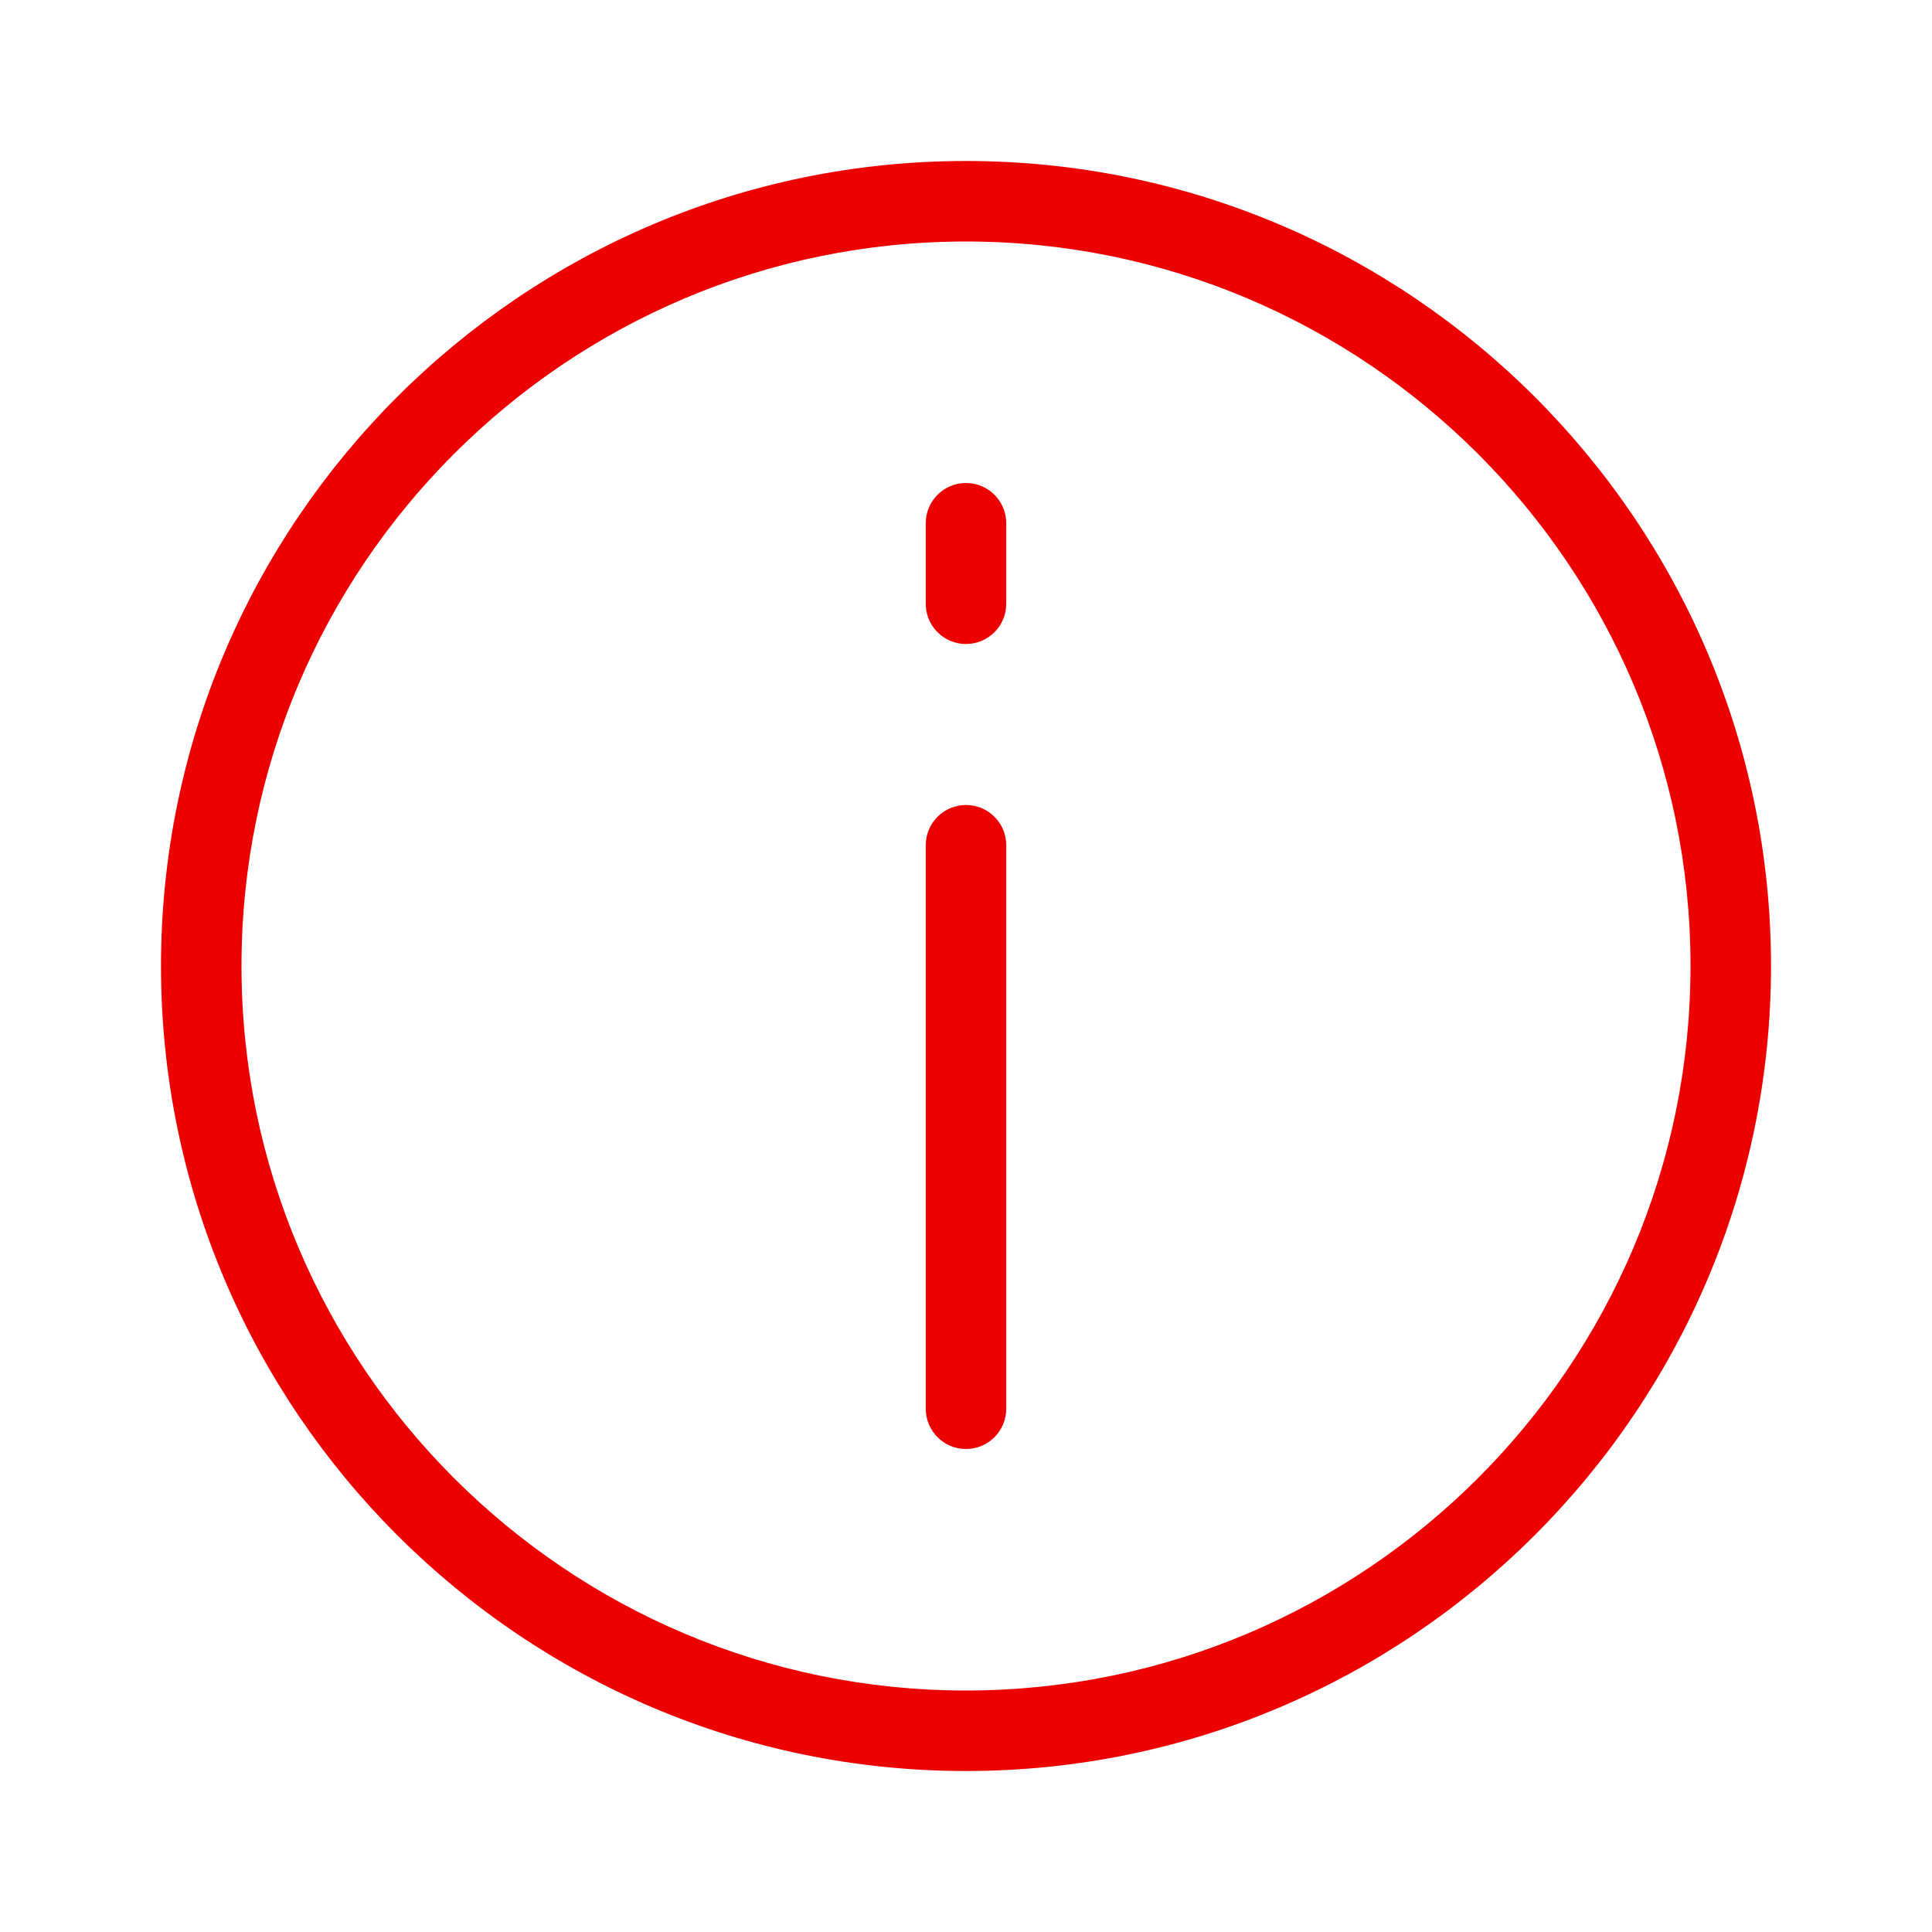
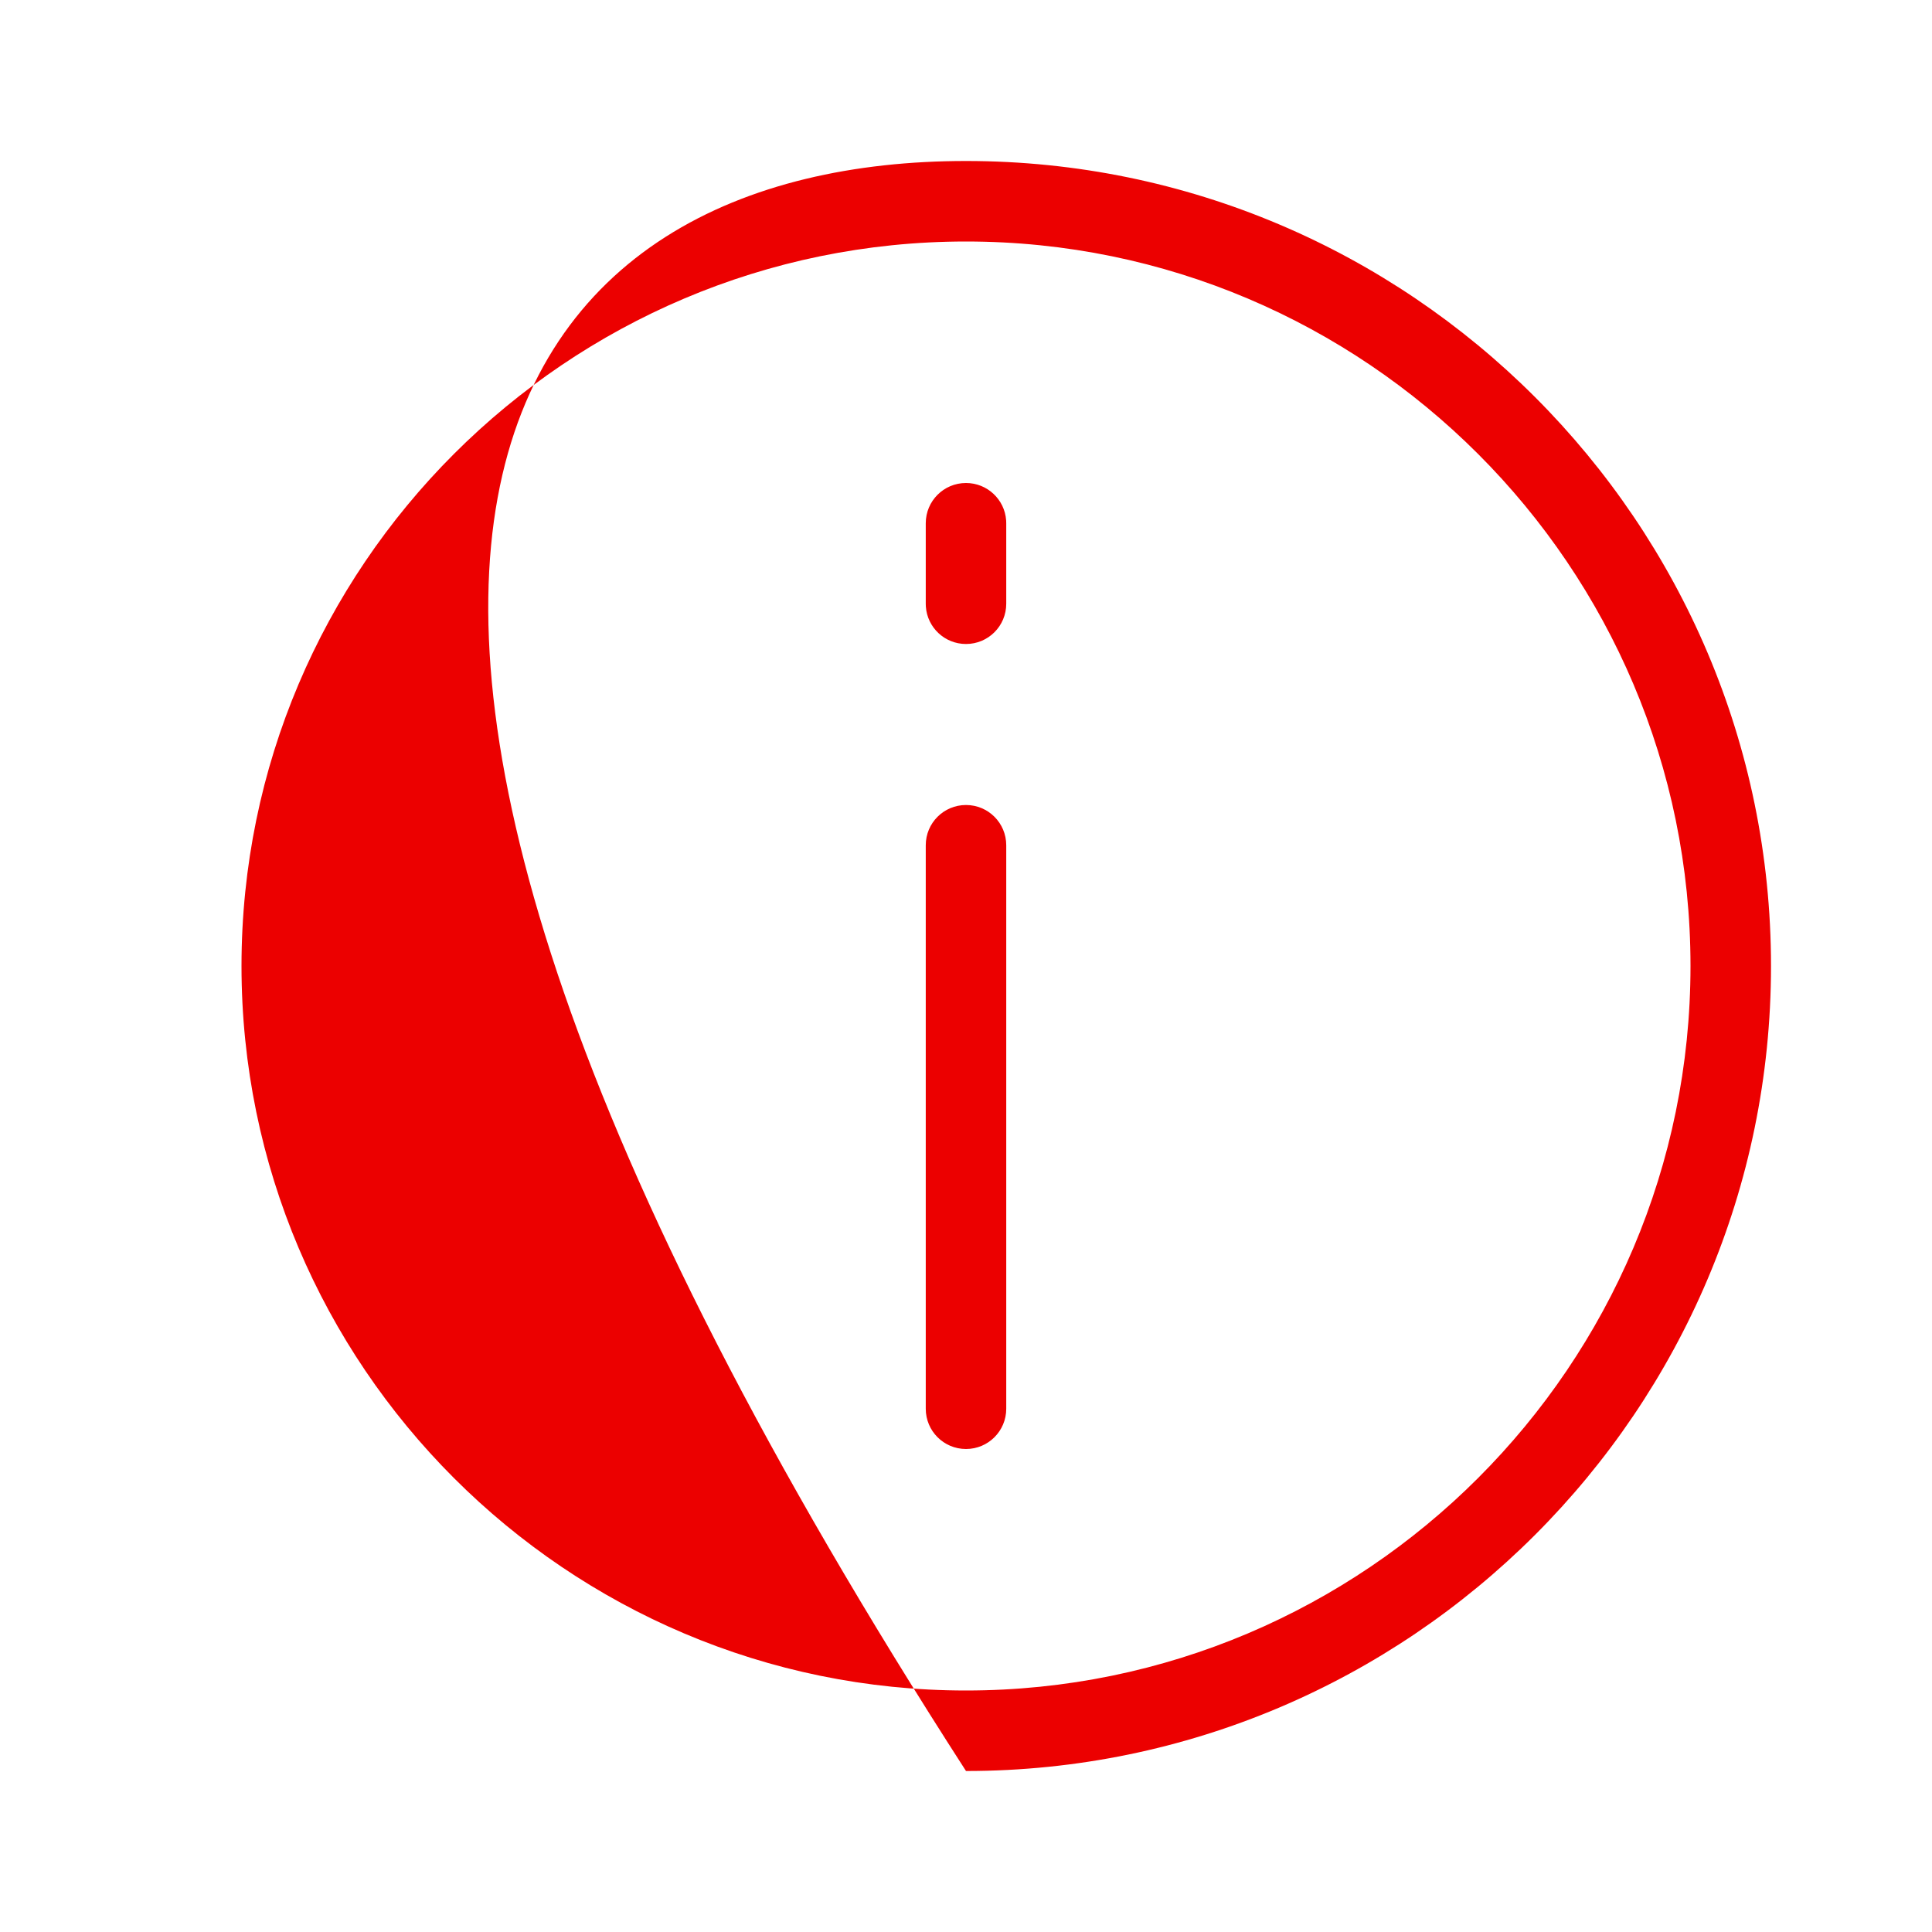
<svg xmlns="http://www.w3.org/2000/svg" width="100px" height="100px" viewBox="0 0 100 100" version="1.1">
  <title>saber-mais</title>
  <desc>Created with Sketch.</desc>
  <g id="saber-mais" stroke="none" stroke-width="1" fill="none" fill-rule="evenodd">
    <g id="b.-icons-/-06.-system-/-SYS004---|-information-in-a-circle" fill="#EC0000">
-       <path d="M50,8.333 C72.976,8.333 91.667,27.024 91.667,50 C91.667,72.976 72.976,91.667 50,91.667 C27.024,91.667 8.333,72.976 8.333,50 C8.333,27.024 27.024,8.333 50,8.333 Z M50,12.5 C29.323,12.5 12.5,29.323 12.5,50 C12.5,70.677 29.323,87.5 50,87.5 C70.677,87.5 87.5,70.677 87.5,50 C87.5,29.323 70.677,12.5 50,12.5 Z M50,41.667 C51.152,41.667 52.083,42.598 52.083,43.75 L52.083,43.75 L52.083,72.917 C52.083,74.068 51.152,75 50,75 C48.848,75 47.917,74.068 47.917,72.917 L47.917,72.917 L47.917,43.75 C47.917,42.598 48.848,41.667 50,41.667 Z M50,25 C51.101,25 52.002,25.853 52.078,26.934 L52.083,27.083 L52.083,31.25 C52.083,32.402 51.152,33.333 50,33.333 C48.899,33.333 47.998,32.481 47.922,31.399 L47.917,31.25 L47.917,27.083 C47.917,25.932 48.848,25 50,25 Z" id="🌈-Color" />
+       <path d="M50,8.333 C72.976,8.333 91.667,27.024 91.667,50 C91.667,72.976 72.976,91.667 50,91.667 C8.333,27.024 27.024,8.333 50,8.333 Z M50,12.5 C29.323,12.5 12.5,29.323 12.5,50 C12.5,70.677 29.323,87.5 50,87.5 C70.677,87.5 87.5,70.677 87.5,50 C87.5,29.323 70.677,12.5 50,12.5 Z M50,41.667 C51.152,41.667 52.083,42.598 52.083,43.75 L52.083,43.75 L52.083,72.917 C52.083,74.068 51.152,75 50,75 C48.848,75 47.917,74.068 47.917,72.917 L47.917,72.917 L47.917,43.75 C47.917,42.598 48.848,41.667 50,41.667 Z M50,25 C51.101,25 52.002,25.853 52.078,26.934 L52.083,27.083 L52.083,31.25 C52.083,32.402 51.152,33.333 50,33.333 C48.899,33.333 47.998,32.481 47.922,31.399 L47.917,31.25 L47.917,27.083 C47.917,25.932 48.848,25 50,25 Z" id="🌈-Color" />
    </g>
  </g>
</svg>